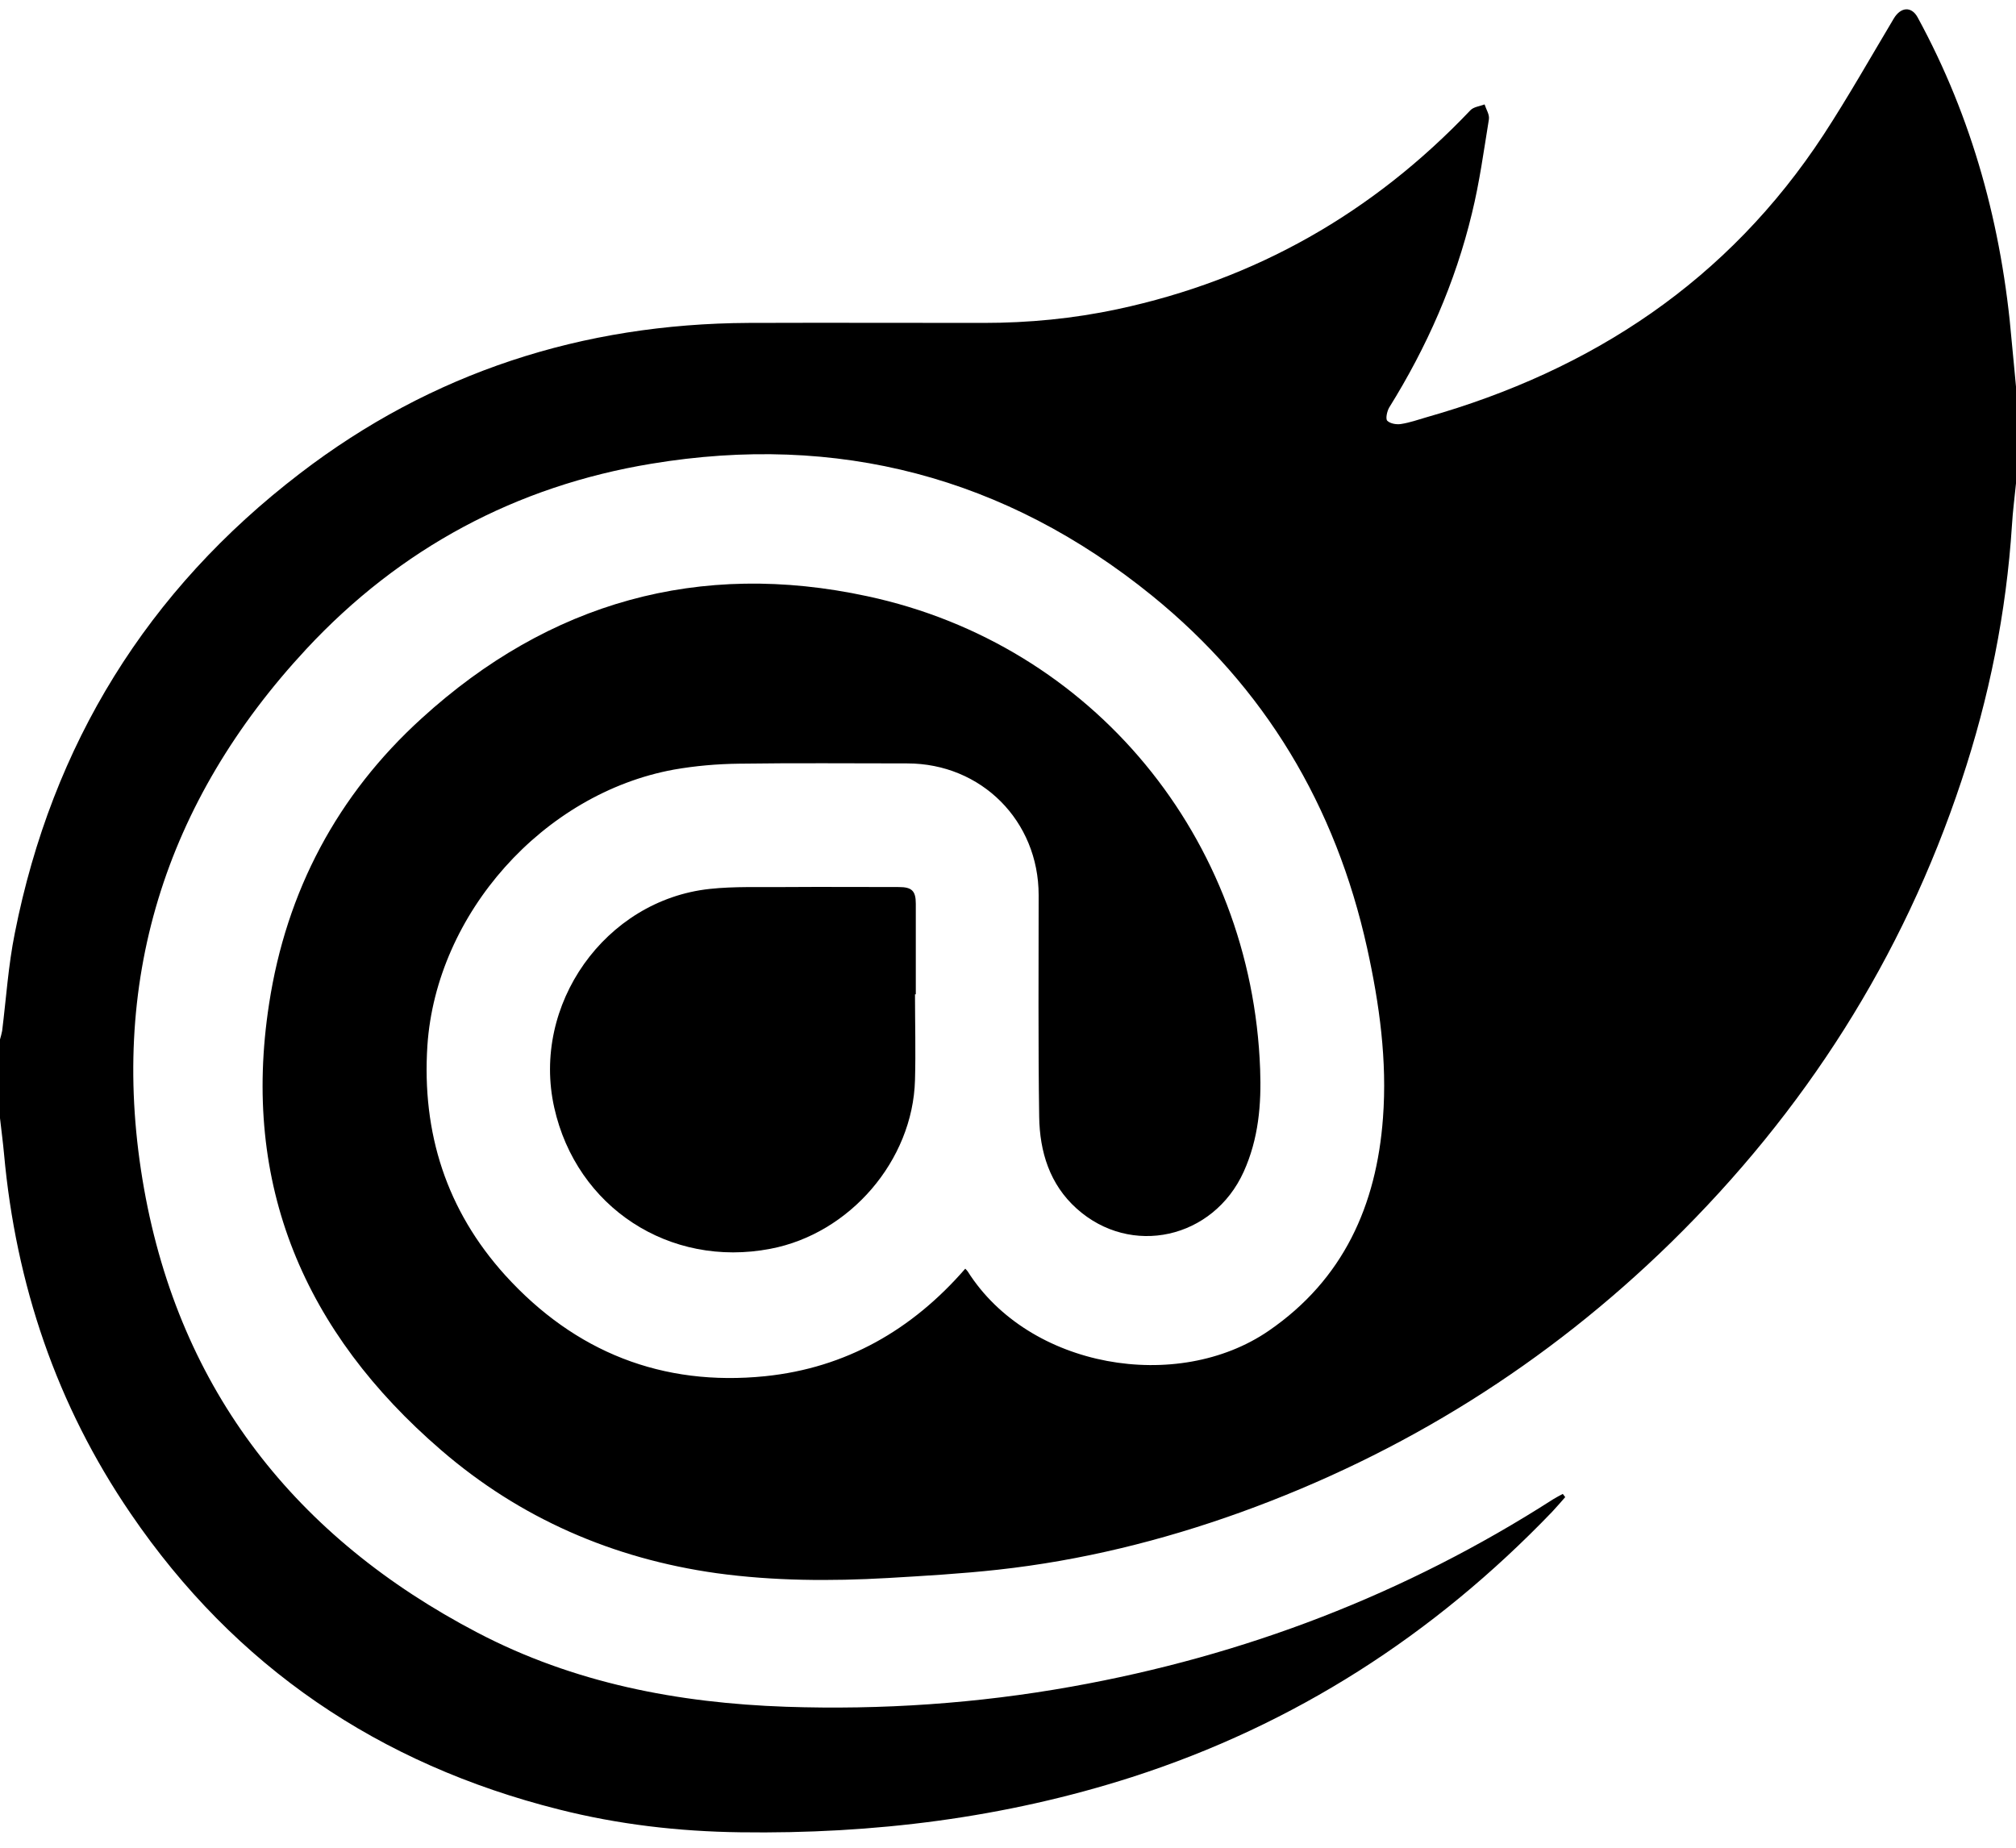
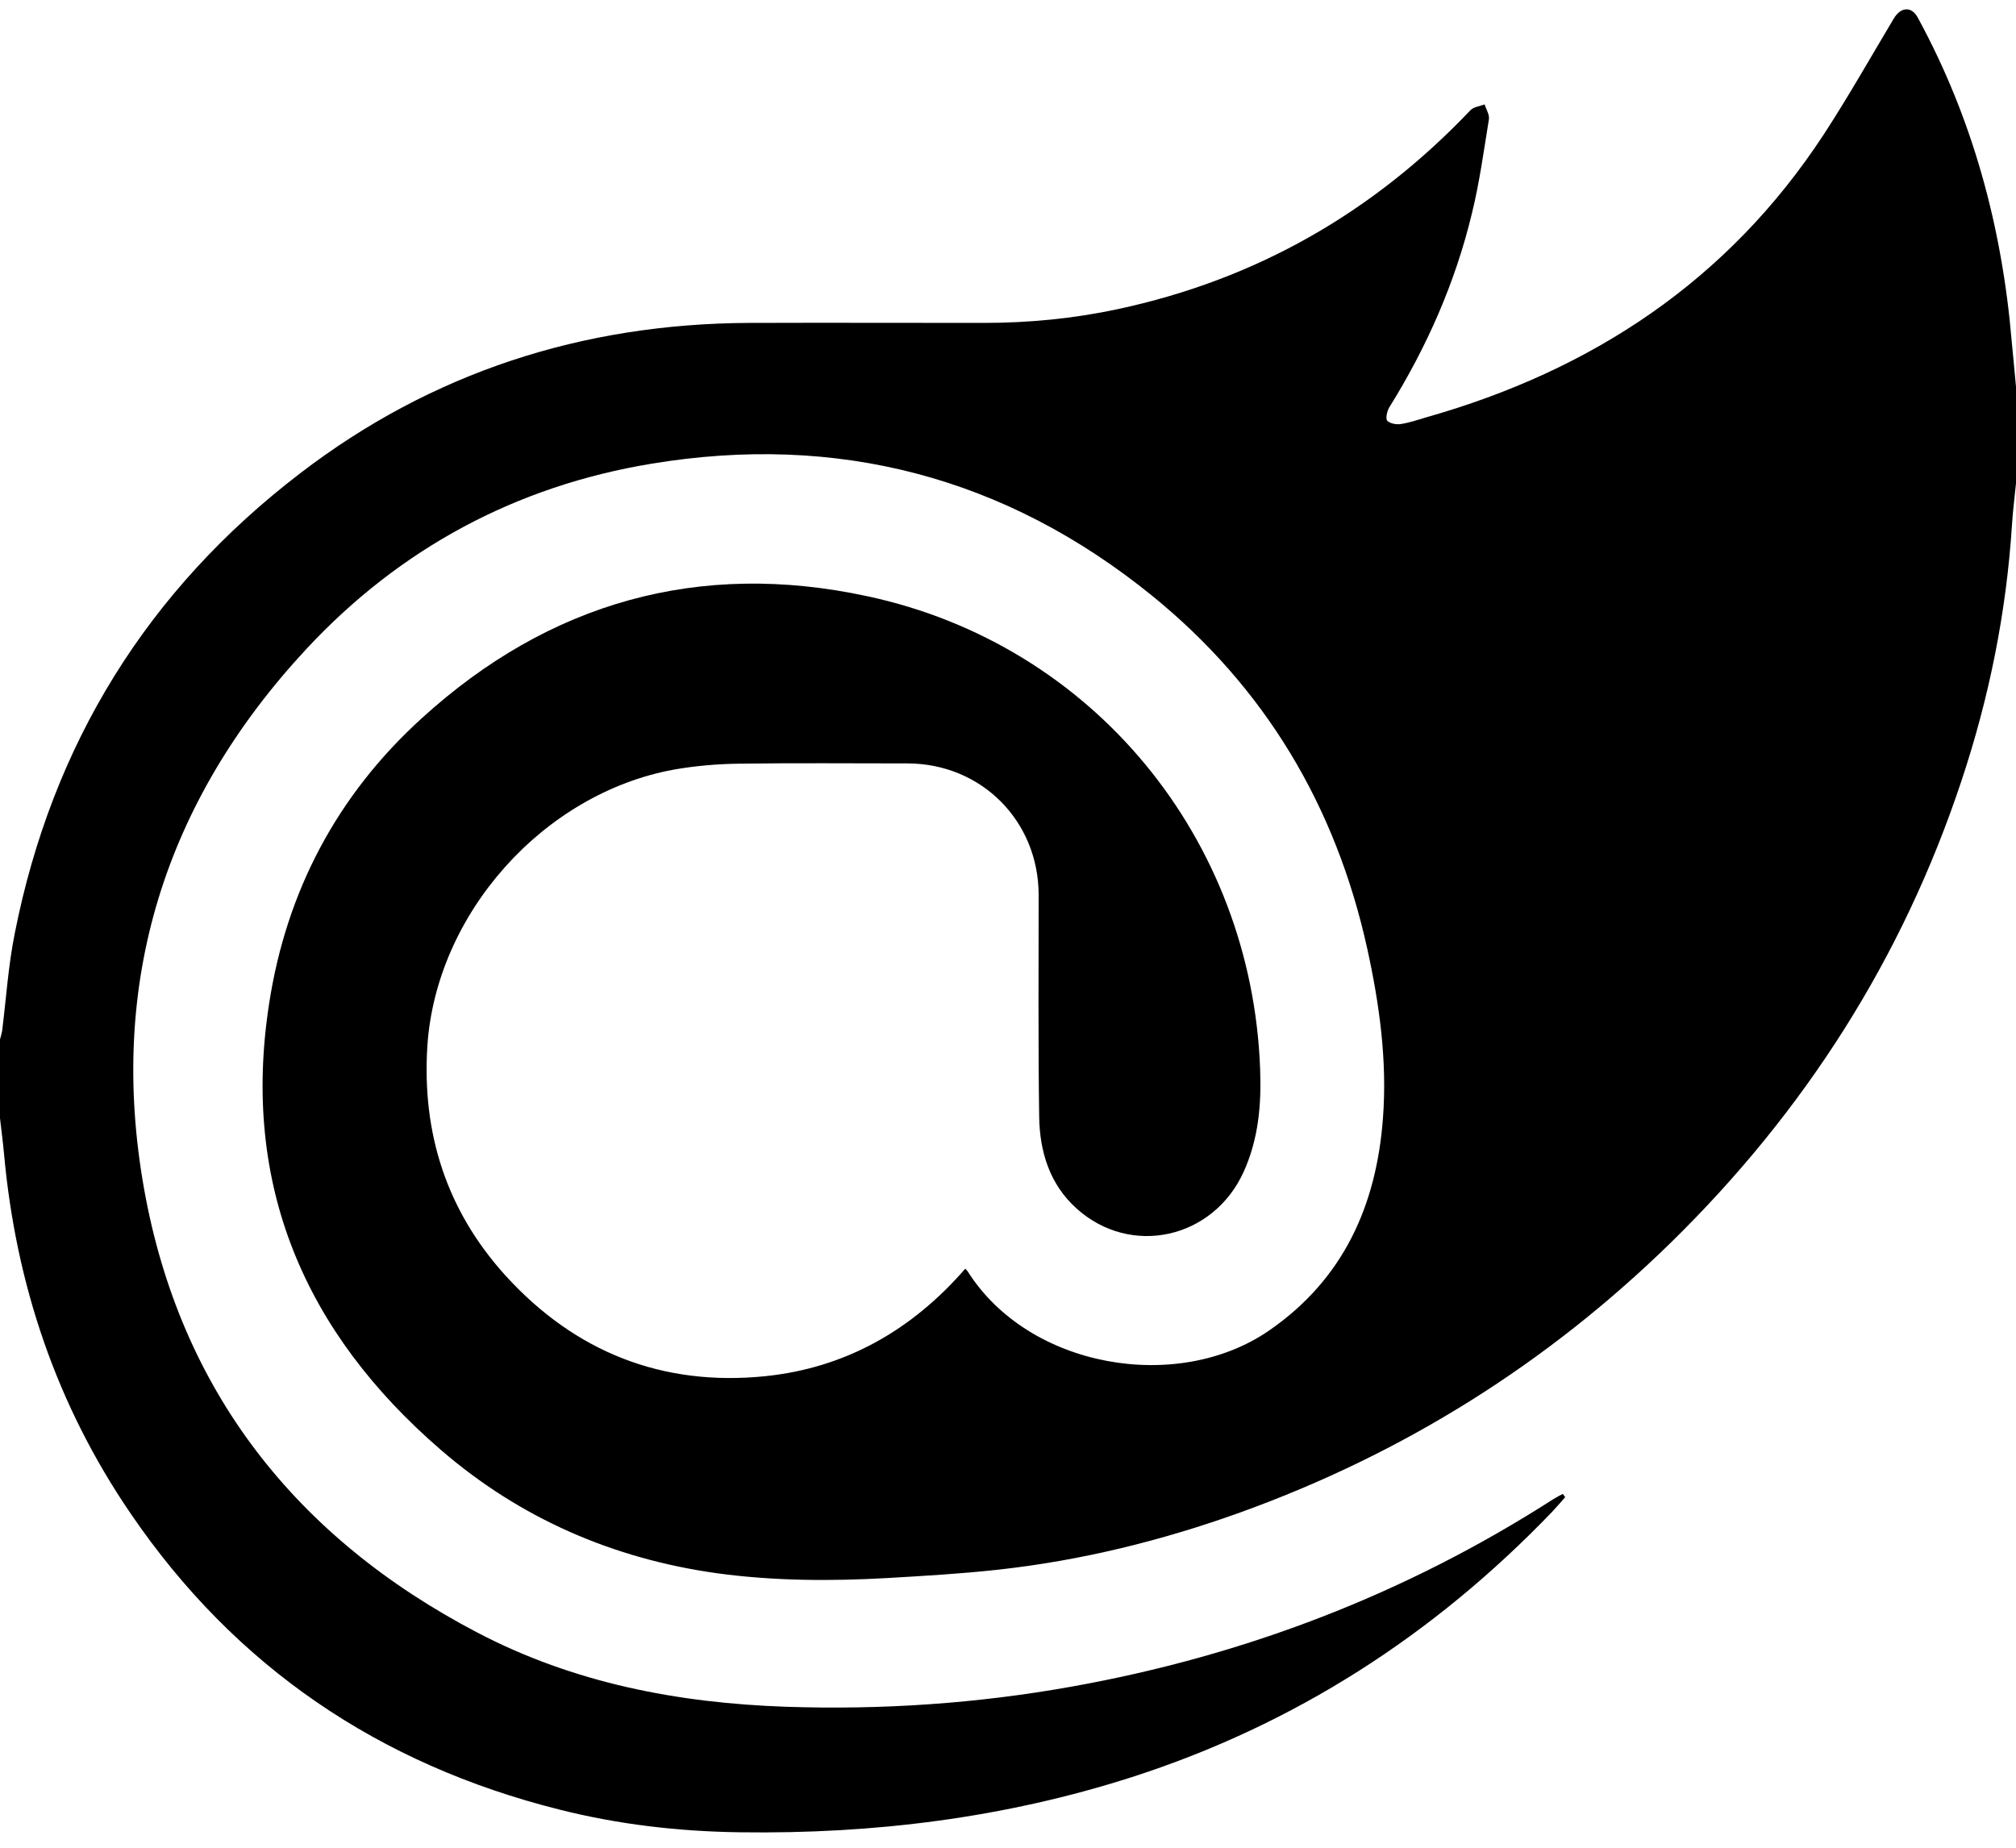
<svg xmlns="http://www.w3.org/2000/svg" width="60" height="55" viewBox="0 0 60 55" fill="none">
  <path d="M60 11.508C60 12.468 60 13.428 60 14.388C59.96 14.804 59.904 15.212 59.88 15.628C59.712 18.236 59.2 20.772 58.376 23.244C56.624 28.524 53.712 33.084 49.736 36.98C46.048 40.588 41.768 43.268 36.912 45.02C34.576 45.86 32.176 46.452 29.704 46.724C28.616 46.844 27.512 46.908 26.416 46.972C24.72 47.068 23.016 47.06 21.328 46.828C18.248 46.396 15.48 45.196 13.128 43.164C9.064 39.66 7.176 35.276 8.008 29.884C8.52 26.532 10.04 23.66 12.552 21.38C16.344 17.924 20.816 16.668 25.816 17.748C32.536 19.188 37.256 24.964 37.504 31.828C37.544 32.876 37.456 33.9 37.016 34.876C36.112 36.876 33.656 37.428 32.04 35.972C31.24 35.252 30.944 34.284 30.928 33.244C30.896 31.044 30.912 28.844 30.912 26.644C30.912 24.436 29.208 22.724 27 22.724C25.328 22.724 23.656 22.708 21.992 22.732C21.344 22.74 20.696 22.796 20.056 22.908C16.168 23.62 12.984 27.196 12.72 31.124C12.552 33.724 13.288 36.028 15.04 37.964C17.112 40.244 19.712 41.276 22.776 40.964C25.176 40.716 27.144 39.588 28.728 37.764C28.744 37.78 28.776 37.812 28.8 37.844C30.624 40.732 35.048 41.476 37.76 39.612C39.984 38.084 40.968 35.876 41.16 33.276C41.288 31.572 41.056 29.892 40.688 28.22C39.752 23.988 37.648 20.46 34.288 17.732C29.928 14.196 24.92 12.884 19.384 13.804C15.36 14.468 11.904 16.324 9.12 19.316C4.888 23.868 3.2 29.276 4.288 35.388C5.36 41.396 8.808 45.772 14.208 48.596C17.08 50.1 20.176 50.692 23.392 50.804C26.248 50.9 29.08 50.708 31.896 50.204C37.04 49.284 41.824 47.452 46.224 44.628C46.32 44.572 46.416 44.516 46.512 44.468C46.536 44.5 46.56 44.532 46.584 44.564C46.456 44.708 46.328 44.86 46.192 45.004C42.672 48.668 38.528 51.34 33.68 52.9C29.888 54.116 25.992 54.596 22.024 54.54C20.2 54.516 18.4 54.308 16.632 53.86C11.288 52.516 7 49.62 3.888 45.052C1.68 41.82 0.472 38.228 0.12 34.348C0.088 33.996 0.04 33.644 0 33.284C0 32.5 0 31.724 0 30.94C0.024 30.852 0.048 30.772 0.064 30.684C0.184 29.716 0.248 28.732 0.44 27.78C1.552 22.156 4.384 17.572 8.928 14.092C12.848 11.084 17.336 9.636 22.28 9.612C24.608 9.604 26.936 9.612 29.272 9.612C30.616 9.612 31.944 9.484 33.256 9.204C37.376 8.324 40.864 6.332 43.76 3.284C43.856 3.18 44.04 3.164 44.184 3.108C44.232 3.26 44.336 3.412 44.312 3.556C44.16 4.492 44.032 5.436 43.808 6.348C43.312 8.412 42.464 10.332 41.344 12.132C41.28 12.244 41.232 12.468 41.288 12.524C41.376 12.612 41.568 12.644 41.704 12.62C41.96 12.58 42.208 12.492 42.456 12.42C47.392 11.02 51.432 8.348 54.272 4.012C55.008 2.884 55.672 1.708 56.36 0.556C56.568 0.204 56.888 0.18 57.072 0.516C58.712 3.524 59.584 6.756 59.872 10.156C59.912 10.596 59.96 11.052 60 11.508Z" fill="black" />
-   <path d="M27.232 29.596C27.232 30.444 27.256 31.292 27.232 32.148C27.168 34.548 25.288 36.724 22.928 37.172C19.928 37.748 17.16 35.94 16.496 32.972C15.808 29.908 18.008 26.796 21.12 26.46C21.864 26.38 22.616 26.412 23.368 26.404C24.496 26.396 25.624 26.404 26.752 26.404C27.136 26.404 27.256 26.516 27.256 26.9C27.256 27.796 27.256 28.7 27.256 29.596C27.24 29.596 27.232 29.596 27.232 29.596Z" fill="black" />
</svg>